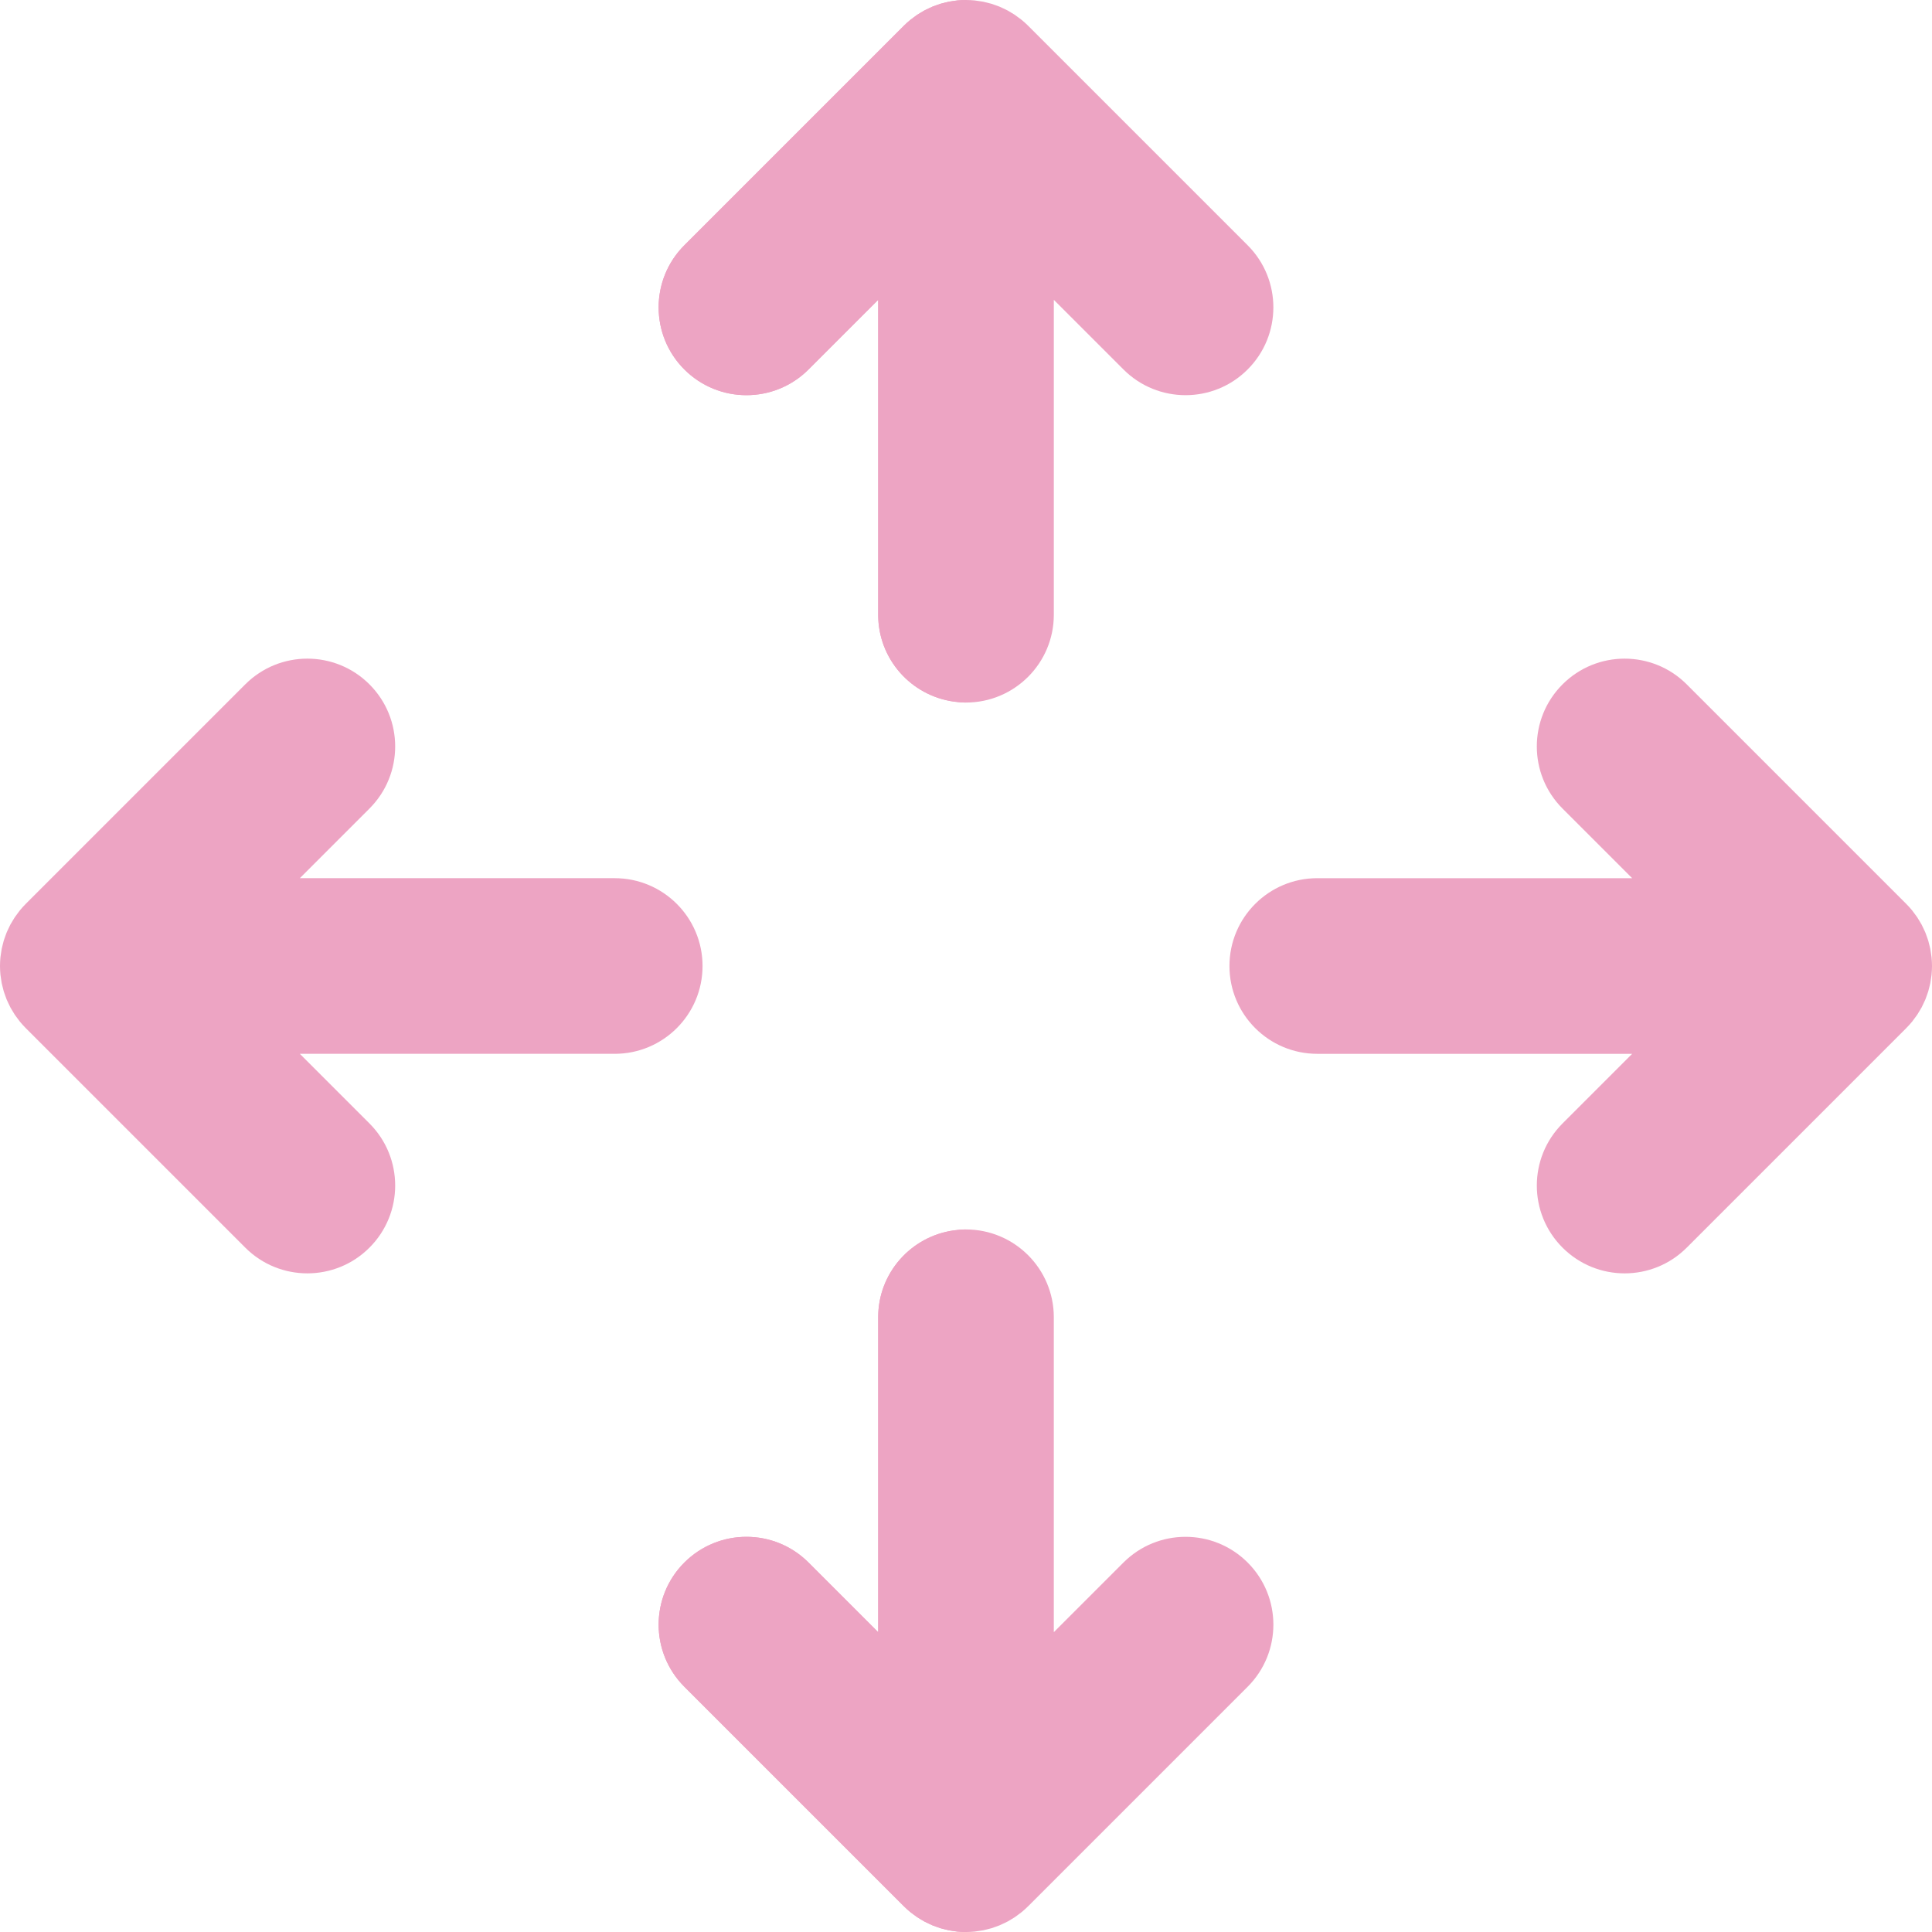
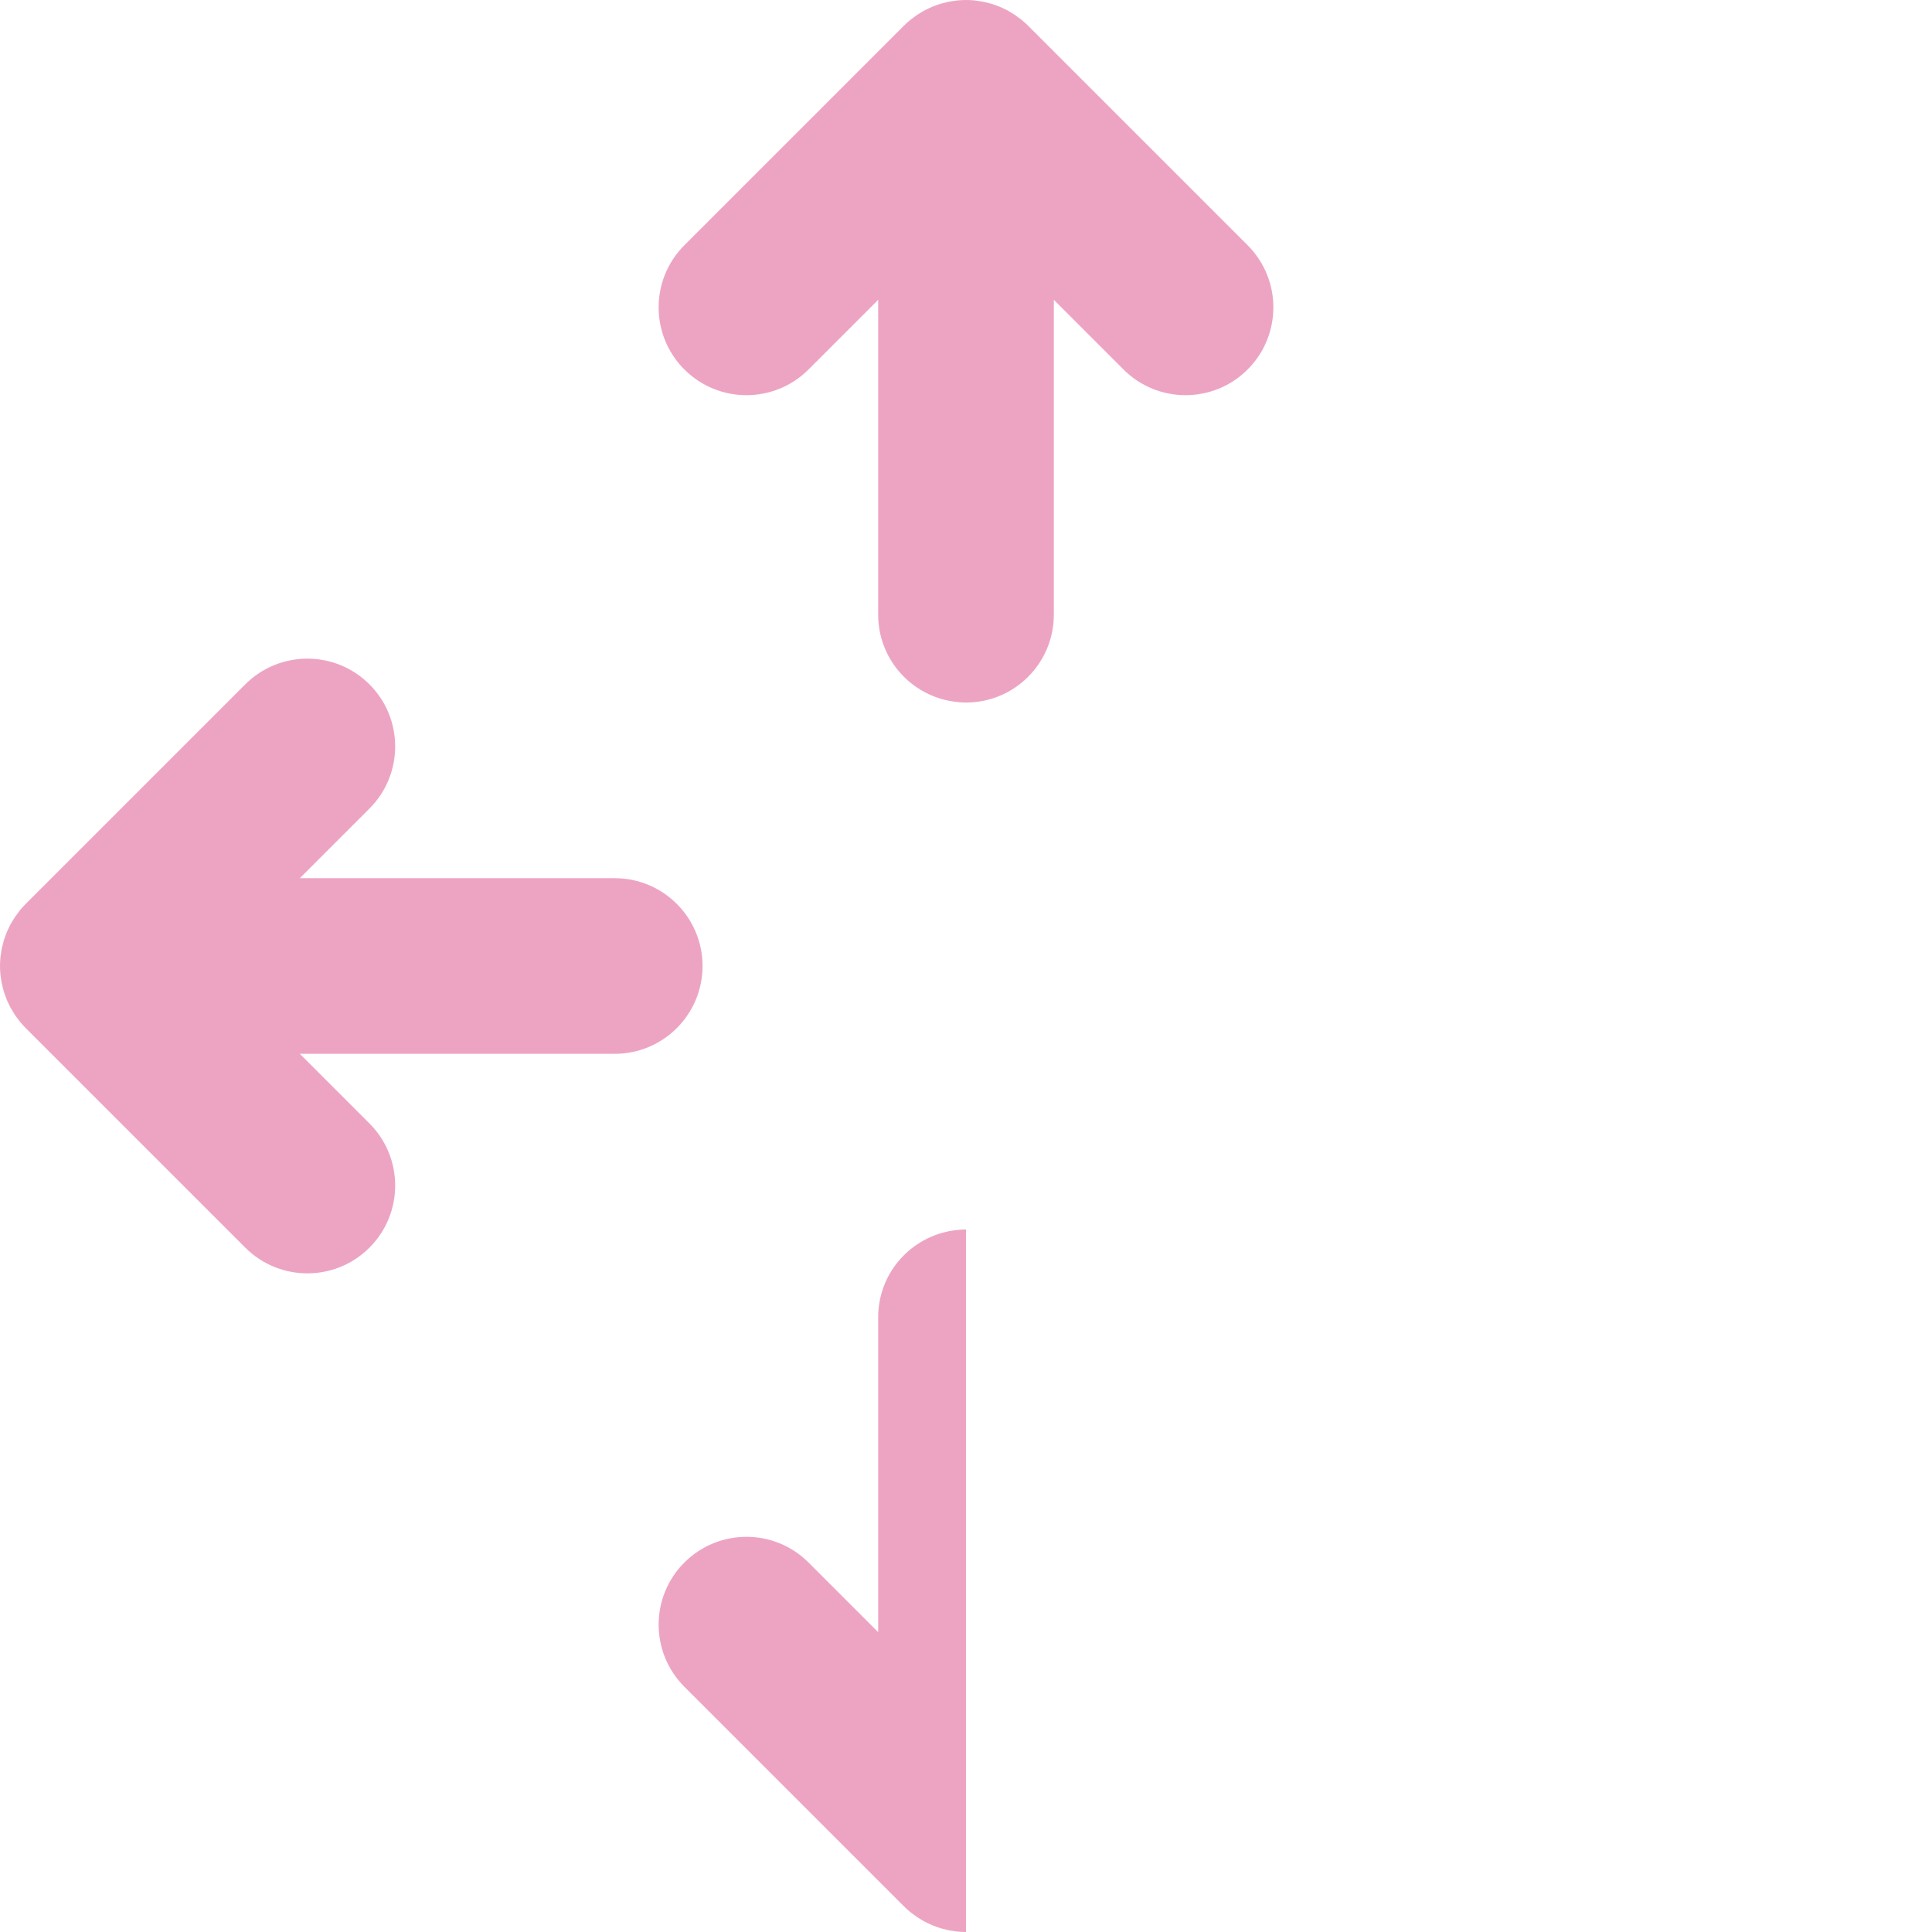
<svg xmlns="http://www.w3.org/2000/svg" height="64px" width="64px" version="1.1" id="Layer_1" viewBox="0 0 512 512" xml:space="preserve" fill="#EDA4C3" stroke="#EDA4C3" stroke-width="0.005">
  <g id="SVGRepo_bgCarrier" stroke-width="0" />
  <g id="SVGRepo_tracerCarrier" stroke-linecap="round" stroke-linejoin="round" />
  <g id="SVGRepo_iconCarrier">
    <g>
-       <path style="fill:#EDA4C3;" d="M297.726,414.089l-18.454,18.454v-83.451c0-12.853-10.42-23.273-23.273-23.273 c-1.095,0-2.166,0.102-3.221,0.248c-11.324,1.573-20.052,11.267-20.052,23.025v83.451l-18.454-18.454 c-9.087-9.087-23.824-9.087-32.912,0c-9.089,9.089-9.089,23.824,0,32.914l58.182,58.182c0.026,0.025,0.053,0.045,0.078,0.07 c0.52,0.515,1.061,1.005,1.628,1.469c0.273,0.227,0.566,0.425,0.852,0.638c0.324,0.242,0.642,0.493,0.976,0.717 s0.684,0.42,1.03,0.627c0.307,0.183,0.61,0.377,0.923,0.545c0.348,0.186,0.711,0.346,1.069,0.515 c0.332,0.157,0.659,0.323,0.996,0.462c0.344,0.143,0.701,0.259,1.053,0.386c0.365,0.13,0.728,0.271,1.097,0.385 c0.349,0.104,0.706,0.183,1.061,0.272c0.382,0.096,0.763,0.205,1.15,0.281c0.403,0.079,0.816,0.129,1.227,0.188 c0.033,0.005,0.065,0.009,0.098,0.014c0.307,0.047,0.614,0.102,0.925,0.133c0.754,0.073,1.519,0.115,2.295,0.115 c0.776,0,1.541-0.042,2.296-0.116c0.343-0.034,0.681-0.098,1.022-0.147c0.411-0.059,0.824-0.107,1.227-0.188 c0.386-0.076,0.768-0.185,1.15-0.281c0.355-0.09,0.712-0.168,1.061-0.271c0.369-0.112,0.732-0.254,1.097-0.385 c0.352-0.127,0.709-0.244,1.053-0.386c0.337-0.14,0.664-0.306,0.996-0.462c0.358-0.168,0.721-0.327,1.069-0.515 c0.313-0.168,0.614-0.362,0.923-0.545c0.346-0.206,0.697-0.403,1.03-0.627c0.334-0.223,0.652-0.475,0.976-0.717 c0.285-0.213,0.579-0.413,0.852-0.638c0.56-0.459,1.103-0.95,1.628-1.469c0.025-0.025,0.051-0.045,0.078-0.07l58.182-58.182 c9.089-9.089,9.089-23.824,0-32.914C321.55,405.001,306.814,405.001,297.726,414.089z" />
      <path style="fill:#EDA4C3;" d="M214.274,97.91l18.454-18.452v83.451c0,11.757,8.727,21.451,20.052,23.024 c1.055,0.146,2.126,0.248,3.221,0.248c12.853,0,23.273-10.42,23.273-23.273V79.458l18.454,18.452 c4.544,4.544,10.501,6.817,16.455,6.817c5.956,0,11.913-2.271,16.455-6.817c9.089-9.089,9.089-23.824,0-32.912L272.46,6.82 c-0.545-0.545-1.117-1.06-1.713-1.547c-0.259-0.213-0.538-0.402-0.807-0.604c-0.34-0.254-0.673-0.517-1.021-0.751 c-0.324-0.217-0.667-0.408-1.002-0.608c-0.316-0.189-0.628-0.389-0.951-0.562c-0.341-0.183-0.695-0.338-1.047-0.504 c-0.338-0.16-0.673-0.33-1.016-0.473c-0.338-0.14-0.689-0.254-1.035-0.379c-0.371-0.132-0.74-0.276-1.116-0.389 c-0.343-0.104-0.694-0.18-1.043-0.268c-0.388-0.098-0.776-0.208-1.167-0.285c-0.396-0.078-0.801-0.126-1.202-0.183 c-0.349-0.051-0.697-0.116-1.049-0.152c-0.732-0.071-1.474-0.11-2.225-0.112C256.045,0.003,256.025,0,256,0 c-0.025,0-0.045,0.003-0.07,0.003c-0.749,0.002-1.493,0.04-2.225,0.112c-0.31,0.031-0.619,0.087-0.928,0.133 c-0.04,0.006-0.081,0.011-0.121,0.017c-0.403,0.057-0.808,0.106-1.202,0.183c-0.391,0.078-0.779,0.186-1.167,0.285 c-0.349,0.088-0.7,0.164-1.043,0.268c-0.375,0.113-0.743,0.258-1.116,0.389c-0.346,0.126-0.697,0.239-1.035,0.379 c-0.344,0.143-0.68,0.313-1.016,0.473c-0.352,0.164-0.706,0.321-1.047,0.504c-0.323,0.172-0.635,0.374-0.951,0.562 c-0.335,0.2-0.678,0.391-1.002,0.608c-0.349,0.233-0.683,0.496-1.021,0.751c-0.268,0.202-0.548,0.391-0.807,0.604 c-0.596,0.487-1.168,1.002-1.713,1.547L181.36,64.998c-9.089,9.089-9.089,23.824,0,32.912 C190.45,106.999,205.186,106.999,214.274,97.91z" />
-       <path style="fill:#EDA4C3;" d="M511.884,253.701c-0.033-0.326-0.093-0.649-0.141-0.974c-0.059-0.427-0.11-0.858-0.194-1.277 c-0.076-0.377-0.18-0.746-0.275-1.12c-0.092-0.363-0.171-0.731-0.279-1.088c-0.11-0.365-0.25-0.721-0.379-1.083 c-0.129-0.357-0.247-0.717-0.391-1.066c-0.138-0.334-0.303-0.659-0.458-0.988c-0.171-0.36-0.332-0.726-0.52-1.075 c-0.168-0.312-0.361-0.613-0.543-0.918c-0.206-0.346-0.403-0.7-0.627-1.033c-0.225-0.335-0.478-0.655-0.721-0.981 c-0.211-0.282-0.41-0.576-0.633-0.847c-0.464-0.563-0.957-1.111-1.482-1.64c-0.022-0.022-0.037-0.043-0.059-0.065l-58.182-58.182 c-9.087-9.087-23.824-9.087-32.912,0c-9.089,9.089-9.089,23.824,0,32.914l18.454,18.451h-83.451 c-12.853,0-23.273,10.42-23.273,23.273c0,12.853,10.42,23.273,23.273,23.273h83.451l-18.452,18.452 c-9.089,9.089-9.089,23.824,0,32.914c4.544,4.544,10.501,6.816,16.455,6.816c5.956,0,11.913-2.271,16.455-6.816l58.182-58.182 c0.022-0.022,0.039-0.043,0.059-0.065c0.524-0.527,1.018-1.075,1.482-1.64c0.223-0.273,0.422-0.565,0.633-0.847 c0.244-0.324,0.496-0.645,0.721-0.981c0.223-0.334,0.42-0.687,0.627-1.033c0.182-0.306,0.375-0.607,0.543-0.918 c0.188-0.351,0.349-0.715,0.52-1.075c0.155-0.329,0.32-0.653,0.458-0.988c0.144-0.349,0.262-0.709,0.391-1.066 c0.129-0.36,0.268-0.717,0.379-1.083c0.107-0.357,0.188-0.725,0.279-1.088c0.095-0.374,0.199-0.743,0.275-1.12 c0.084-0.42,0.135-0.85,0.194-1.277c0.047-0.324,0.109-0.647,0.141-0.974c0.075-0.757,0.116-1.525,0.116-2.301 C512,255.224,511.958,254.456,511.884,253.701z" />
    </g>
    <g>
      <path style="fill:#EDA4C3;" d="M186.182,256c0-12.853-10.42-23.273-23.273-23.273H79.458l18.452-18.452 c9.089-9.089,9.089-23.824,0-32.914c-9.087-9.087-23.824-9.087-32.912,0L6.816,239.543c-0.022,0.022-0.037,0.043-0.059,0.065 c-0.524,0.528-1.018,1.075-1.482,1.64c-0.225,0.273-0.424,0.565-0.633,0.847c-0.244,0.324-0.496,0.645-0.721,0.981 c-0.223,0.334-0.42,0.687-0.627,1.033c-0.182,0.306-0.375,0.607-0.543,0.918c-0.188,0.351-0.349,0.715-0.52,1.075 c-0.155,0.329-0.32,0.653-0.458,0.988c-0.144,0.349-0.262,0.709-0.391,1.066c-0.129,0.36-0.268,0.717-0.379,1.083 c-0.107,0.357-0.188,0.725-0.279,1.088c-0.095,0.374-0.199,0.743-0.275,1.12c-0.084,0.42-0.135,0.85-0.194,1.277 c-0.047,0.324-0.109,0.647-0.141,0.974C0.042,254.456,0,255.224,0,256c0,0.776,0.042,1.544,0.116,2.299 c0.033,0.326,0.093,0.649,0.141,0.974c0.059,0.427,0.11,0.858,0.194,1.277c0.076,0.377,0.18,0.746,0.275,1.12 c0.092,0.363,0.171,0.731,0.279,1.088c0.11,0.365,0.25,0.721,0.379,1.083c0.129,0.357,0.247,0.717,0.391,1.066 c0.138,0.334,0.303,0.659,0.458,0.988c0.171,0.36,0.332,0.726,0.52,1.075c0.166,0.312,0.36,0.613,0.543,0.918 c0.206,0.346,0.403,0.7,0.627,1.033c0.225,0.335,0.478,0.655,0.721,0.981c0.211,0.282,0.41,0.576,0.633,0.847 c0.464,0.563,0.957,1.111,1.482,1.64c0.022,0.022,0.037,0.043,0.059,0.065l58.182,58.182c4.544,4.544,10.501,6.816,16.455,6.816 c5.956,0,11.913-2.271,16.455-6.816c9.089-9.089,9.089-23.824,0-32.914l-18.452-18.451h83.451 C175.762,279.273,186.182,268.853,186.182,256z" />
      <path style="fill:#EDA4C3;" d="M252.779,326.066c-11.324,1.573-20.052,11.267-20.052,23.025v83.451l-18.454-18.454 c-9.087-9.087-23.824-9.087-32.912,0c-9.089,9.089-9.089,23.824,0,32.914l58.182,58.182c0.026,0.025,0.053,0.045,0.078,0.07 c0.52,0.515,1.061,1.005,1.628,1.469c0.273,0.227,0.566,0.425,0.852,0.638c0.324,0.242,0.642,0.493,0.976,0.717 s0.684,0.42,1.03,0.627c0.307,0.183,0.61,0.377,0.923,0.545c0.348,0.186,0.711,0.346,1.069,0.515 c0.332,0.157,0.659,0.323,0.996,0.462c0.344,0.143,0.701,0.259,1.053,0.386c0.365,0.13,0.728,0.271,1.097,0.385 c0.349,0.104,0.706,0.183,1.061,0.272c0.382,0.096,0.763,0.205,1.15,0.281c0.403,0.079,0.816,0.129,1.227,0.188 c0.033,0.005,0.065,0.009,0.098,0.014c0.307,0.047,0.614,0.102,0.925,0.133c0.754,0.073,1.519,0.115,2.295,0.115V325.818 C254.905,325.818,253.834,325.921,252.779,326.066z" />
-       <path style="fill:#EDA4C3;" d="M253.705,0.116c-0.31,0.031-0.619,0.087-0.928,0.133c-0.04,0.006-0.081,0.011-0.121,0.017 c-0.403,0.057-0.808,0.106-1.202,0.183c-0.391,0.078-0.779,0.186-1.167,0.285c-0.349,0.088-0.7,0.164-1.043,0.268 c-0.375,0.113-0.743,0.258-1.116,0.389c-0.346,0.126-0.697,0.239-1.035,0.379c-0.344,0.143-0.68,0.313-1.016,0.473 c-0.352,0.164-0.706,0.321-1.047,0.504c-0.323,0.172-0.635,0.374-0.951,0.562c-0.335,0.2-0.678,0.391-1.002,0.608 c-0.349,0.233-0.683,0.496-1.021,0.751c-0.268,0.202-0.548,0.391-0.807,0.604c-0.596,0.487-1.168,1.002-1.713,1.547L181.36,64.999 c-9.089,9.089-9.089,23.824,0,32.912c9.087,9.089,23.824,9.089,32.912,0l18.455-18.454v83.451c0,11.757,8.727,21.451,20.052,23.024 c1.055,0.146,2.126,0.248,3.221,0.248V0c-0.025,0-0.045,0.003-0.07,0.003C255.181,0.005,254.438,0.043,253.705,0.116z" />
    </g>
  </g>
</svg>